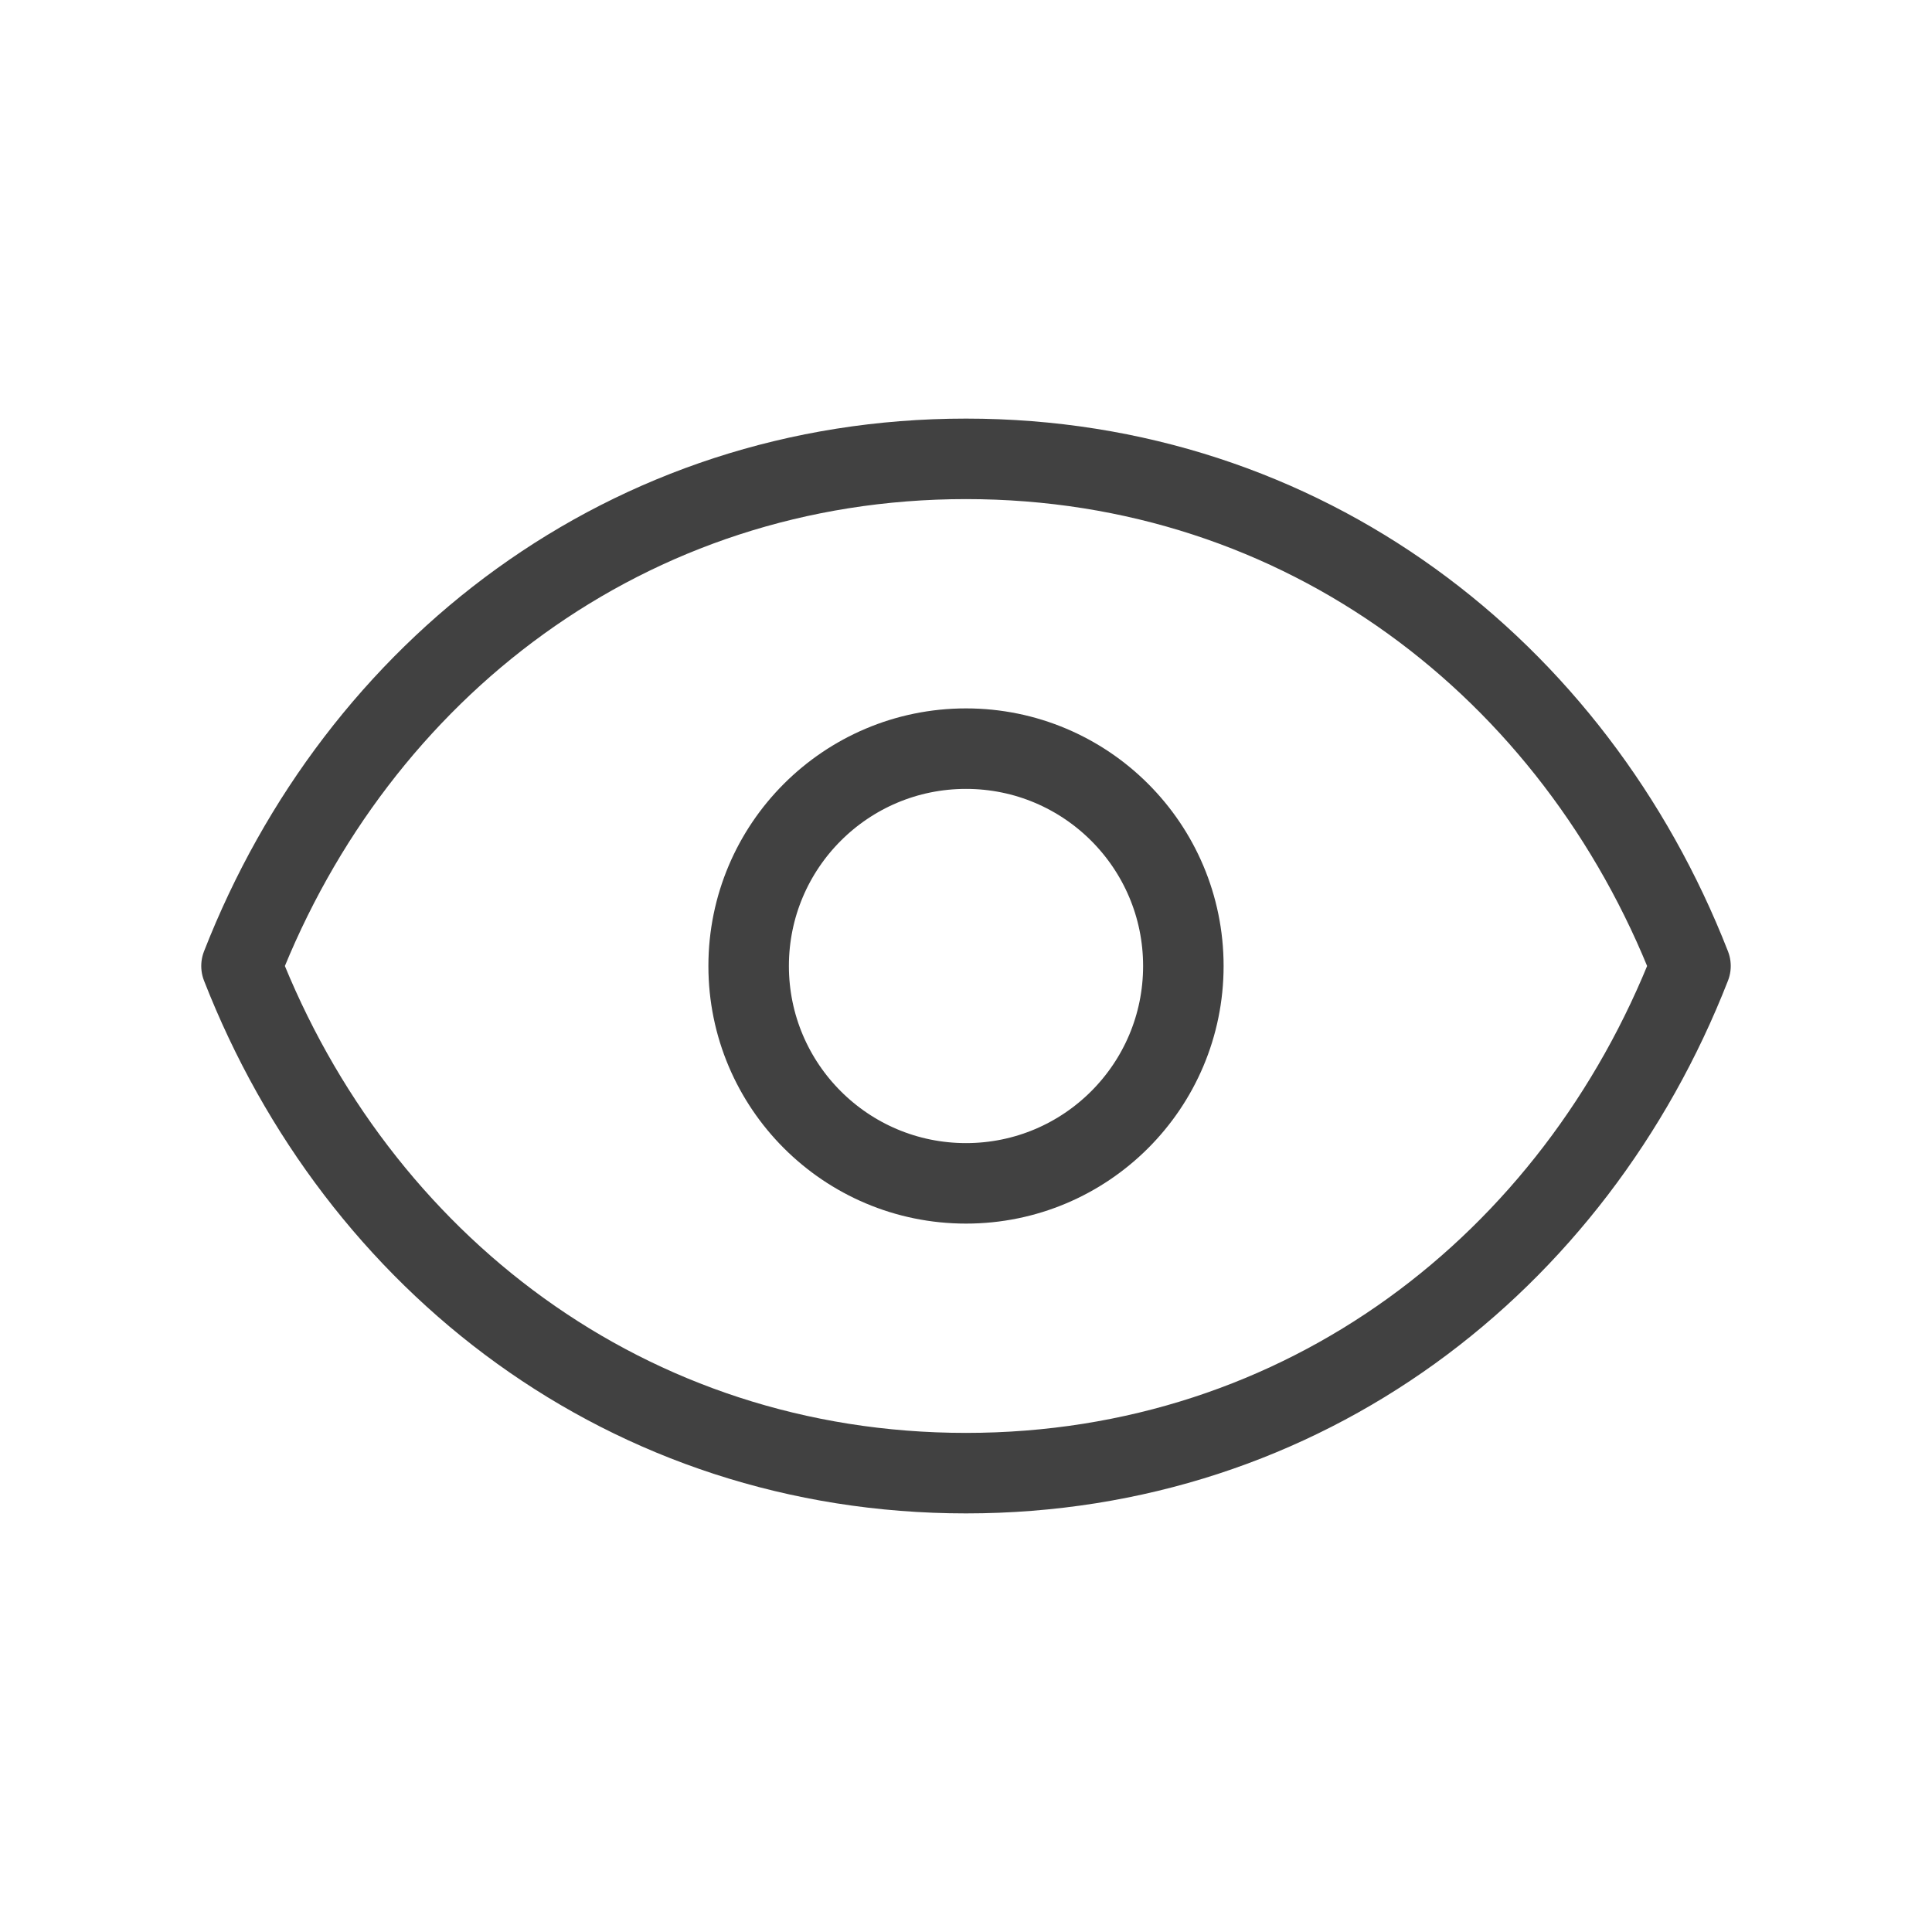
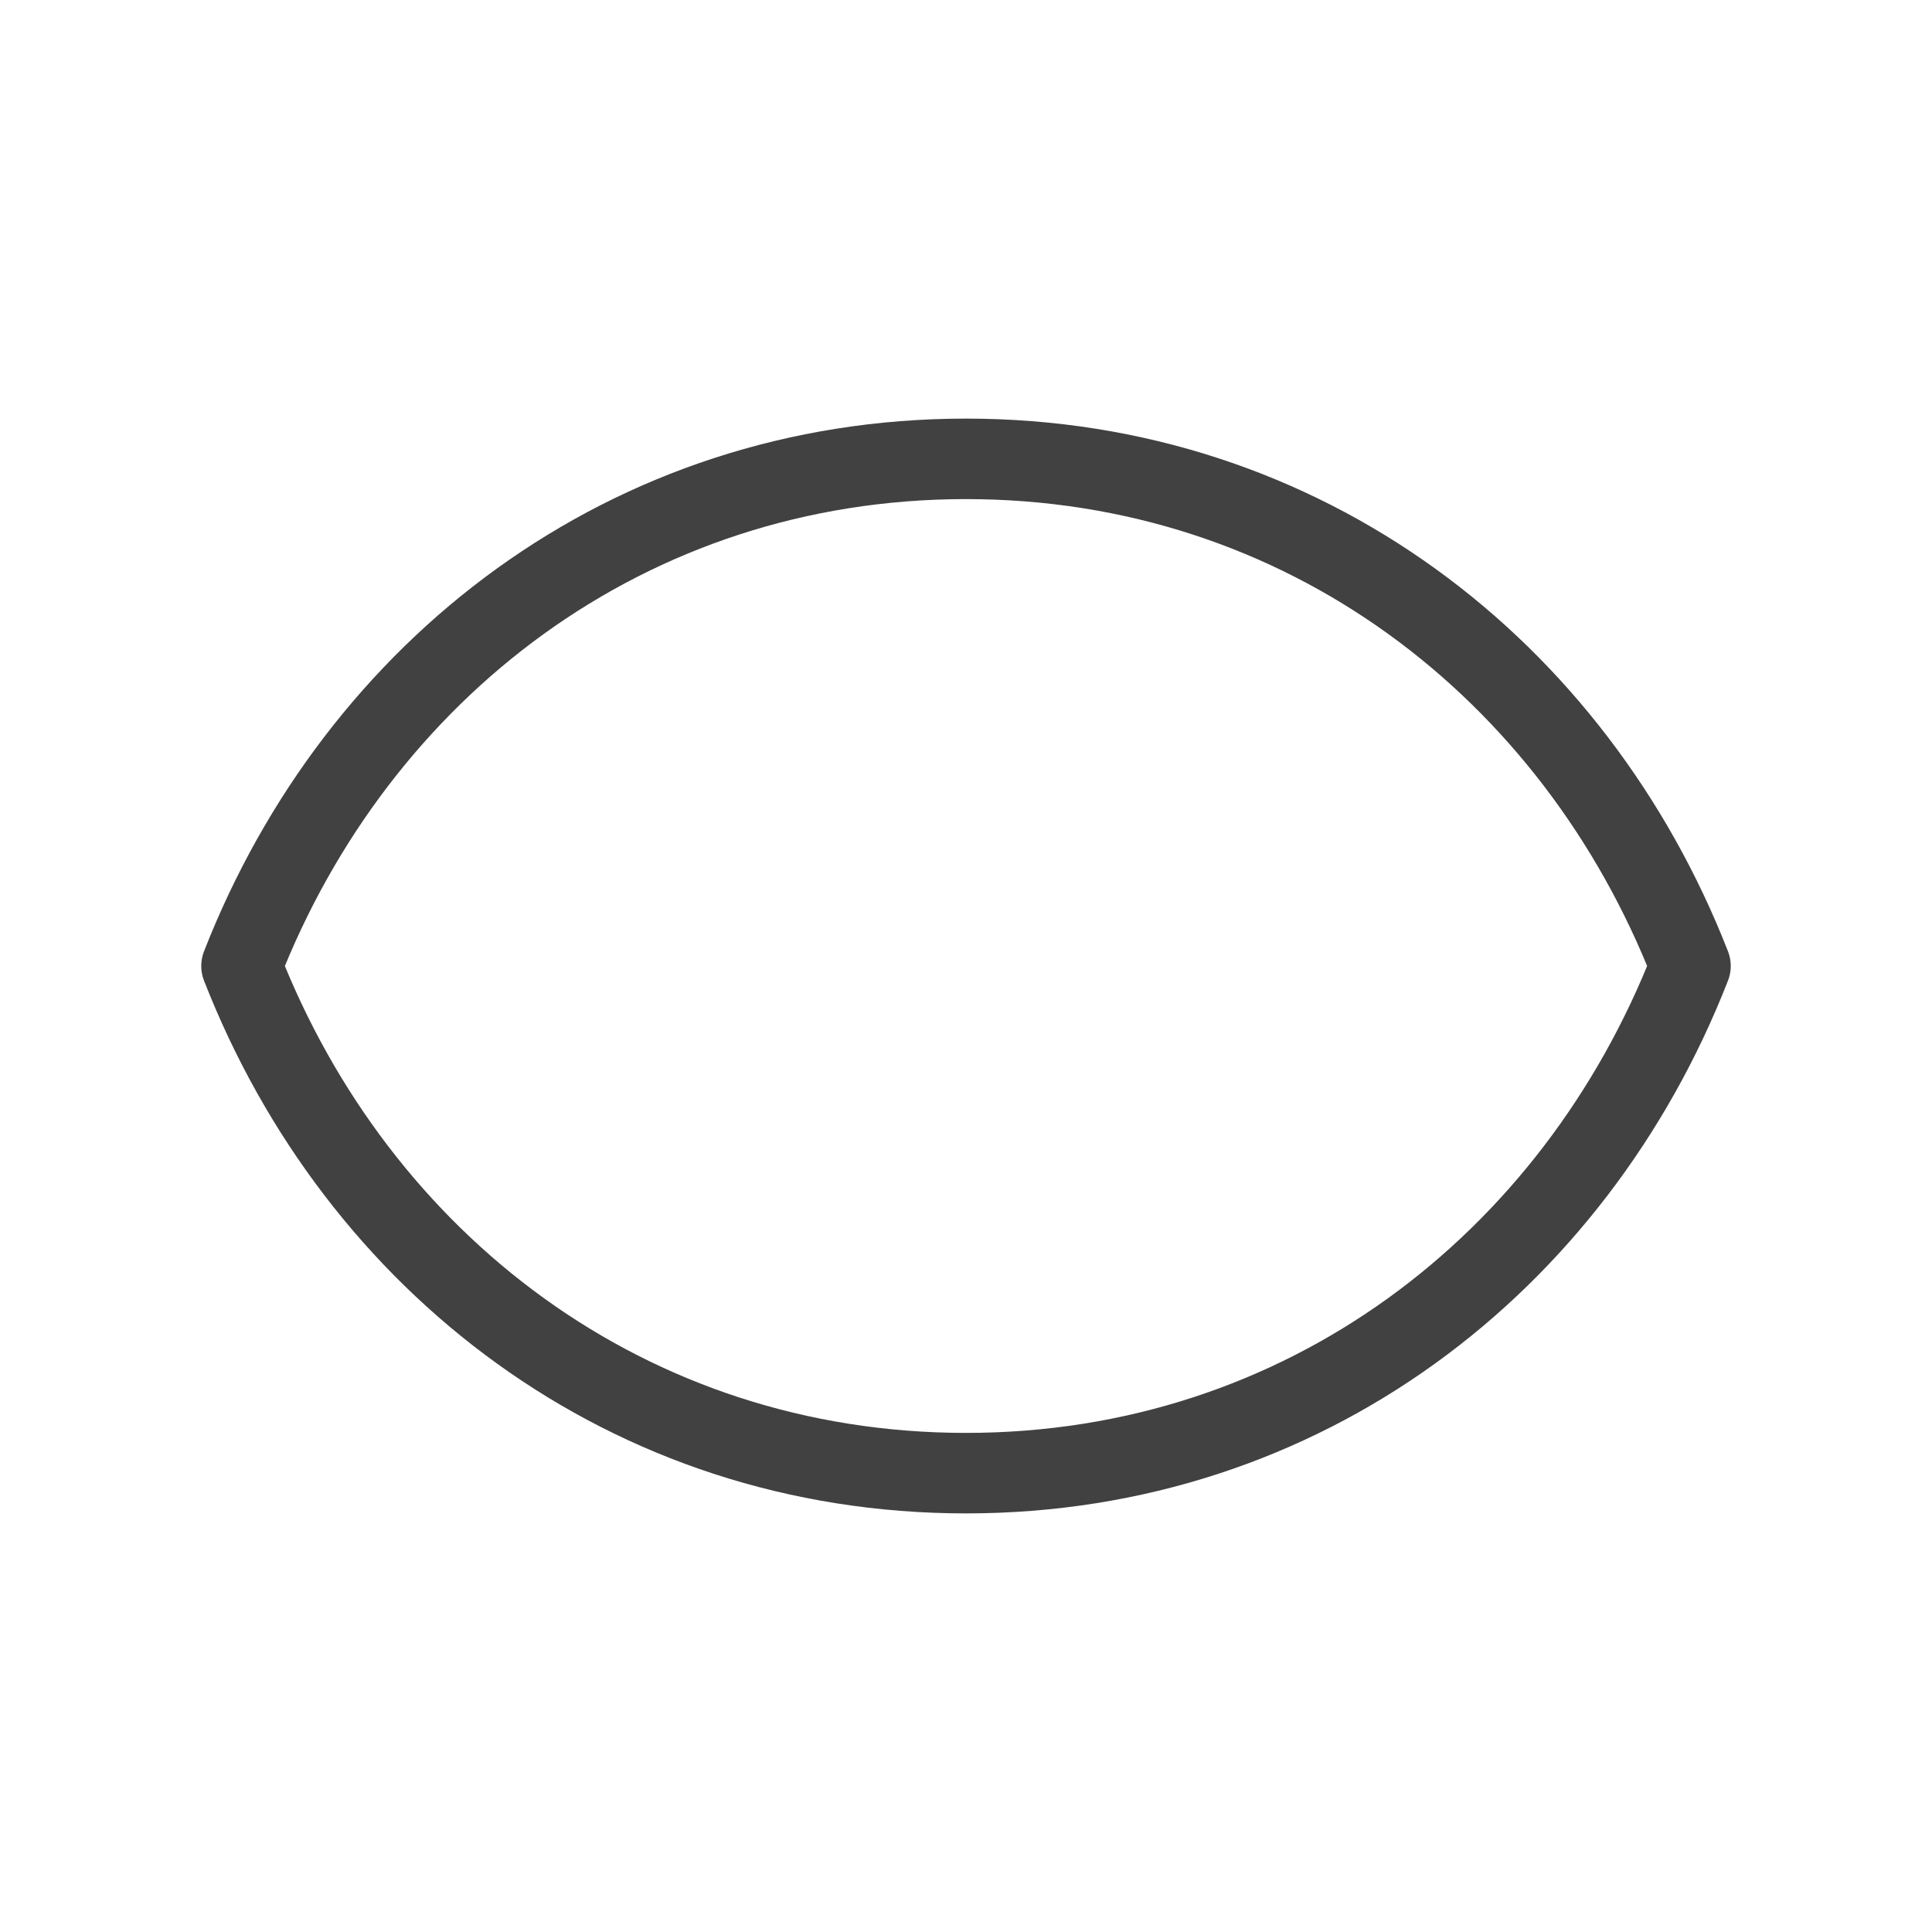
<svg xmlns="http://www.w3.org/2000/svg" width="24" height="24" viewBox="0 0 24 24" fill="none">
-   <path d="M14.7 12C14.7 13.491 13.491 14.7 12 14.7C10.509 14.7 9.3 13.491 9.3 12C9.3 10.509 10.509 9.3 12 9.3C13.491 9.3 14.7 10.509 14.7 12Z" stroke="#414141" stroke-linecap="round" stroke-linejoin="round" />
  <path d="M3 12C4.44 8.313 7.802 5.7 12 5.7C16.198 5.7 19.56 8.313 21 12C19.56 15.688 16.198 18.3 12 18.3C7.802 18.3 4.44 15.688 3 12Z" stroke="#414141" stroke-linecap="round" stroke-linejoin="round" />
</svg>